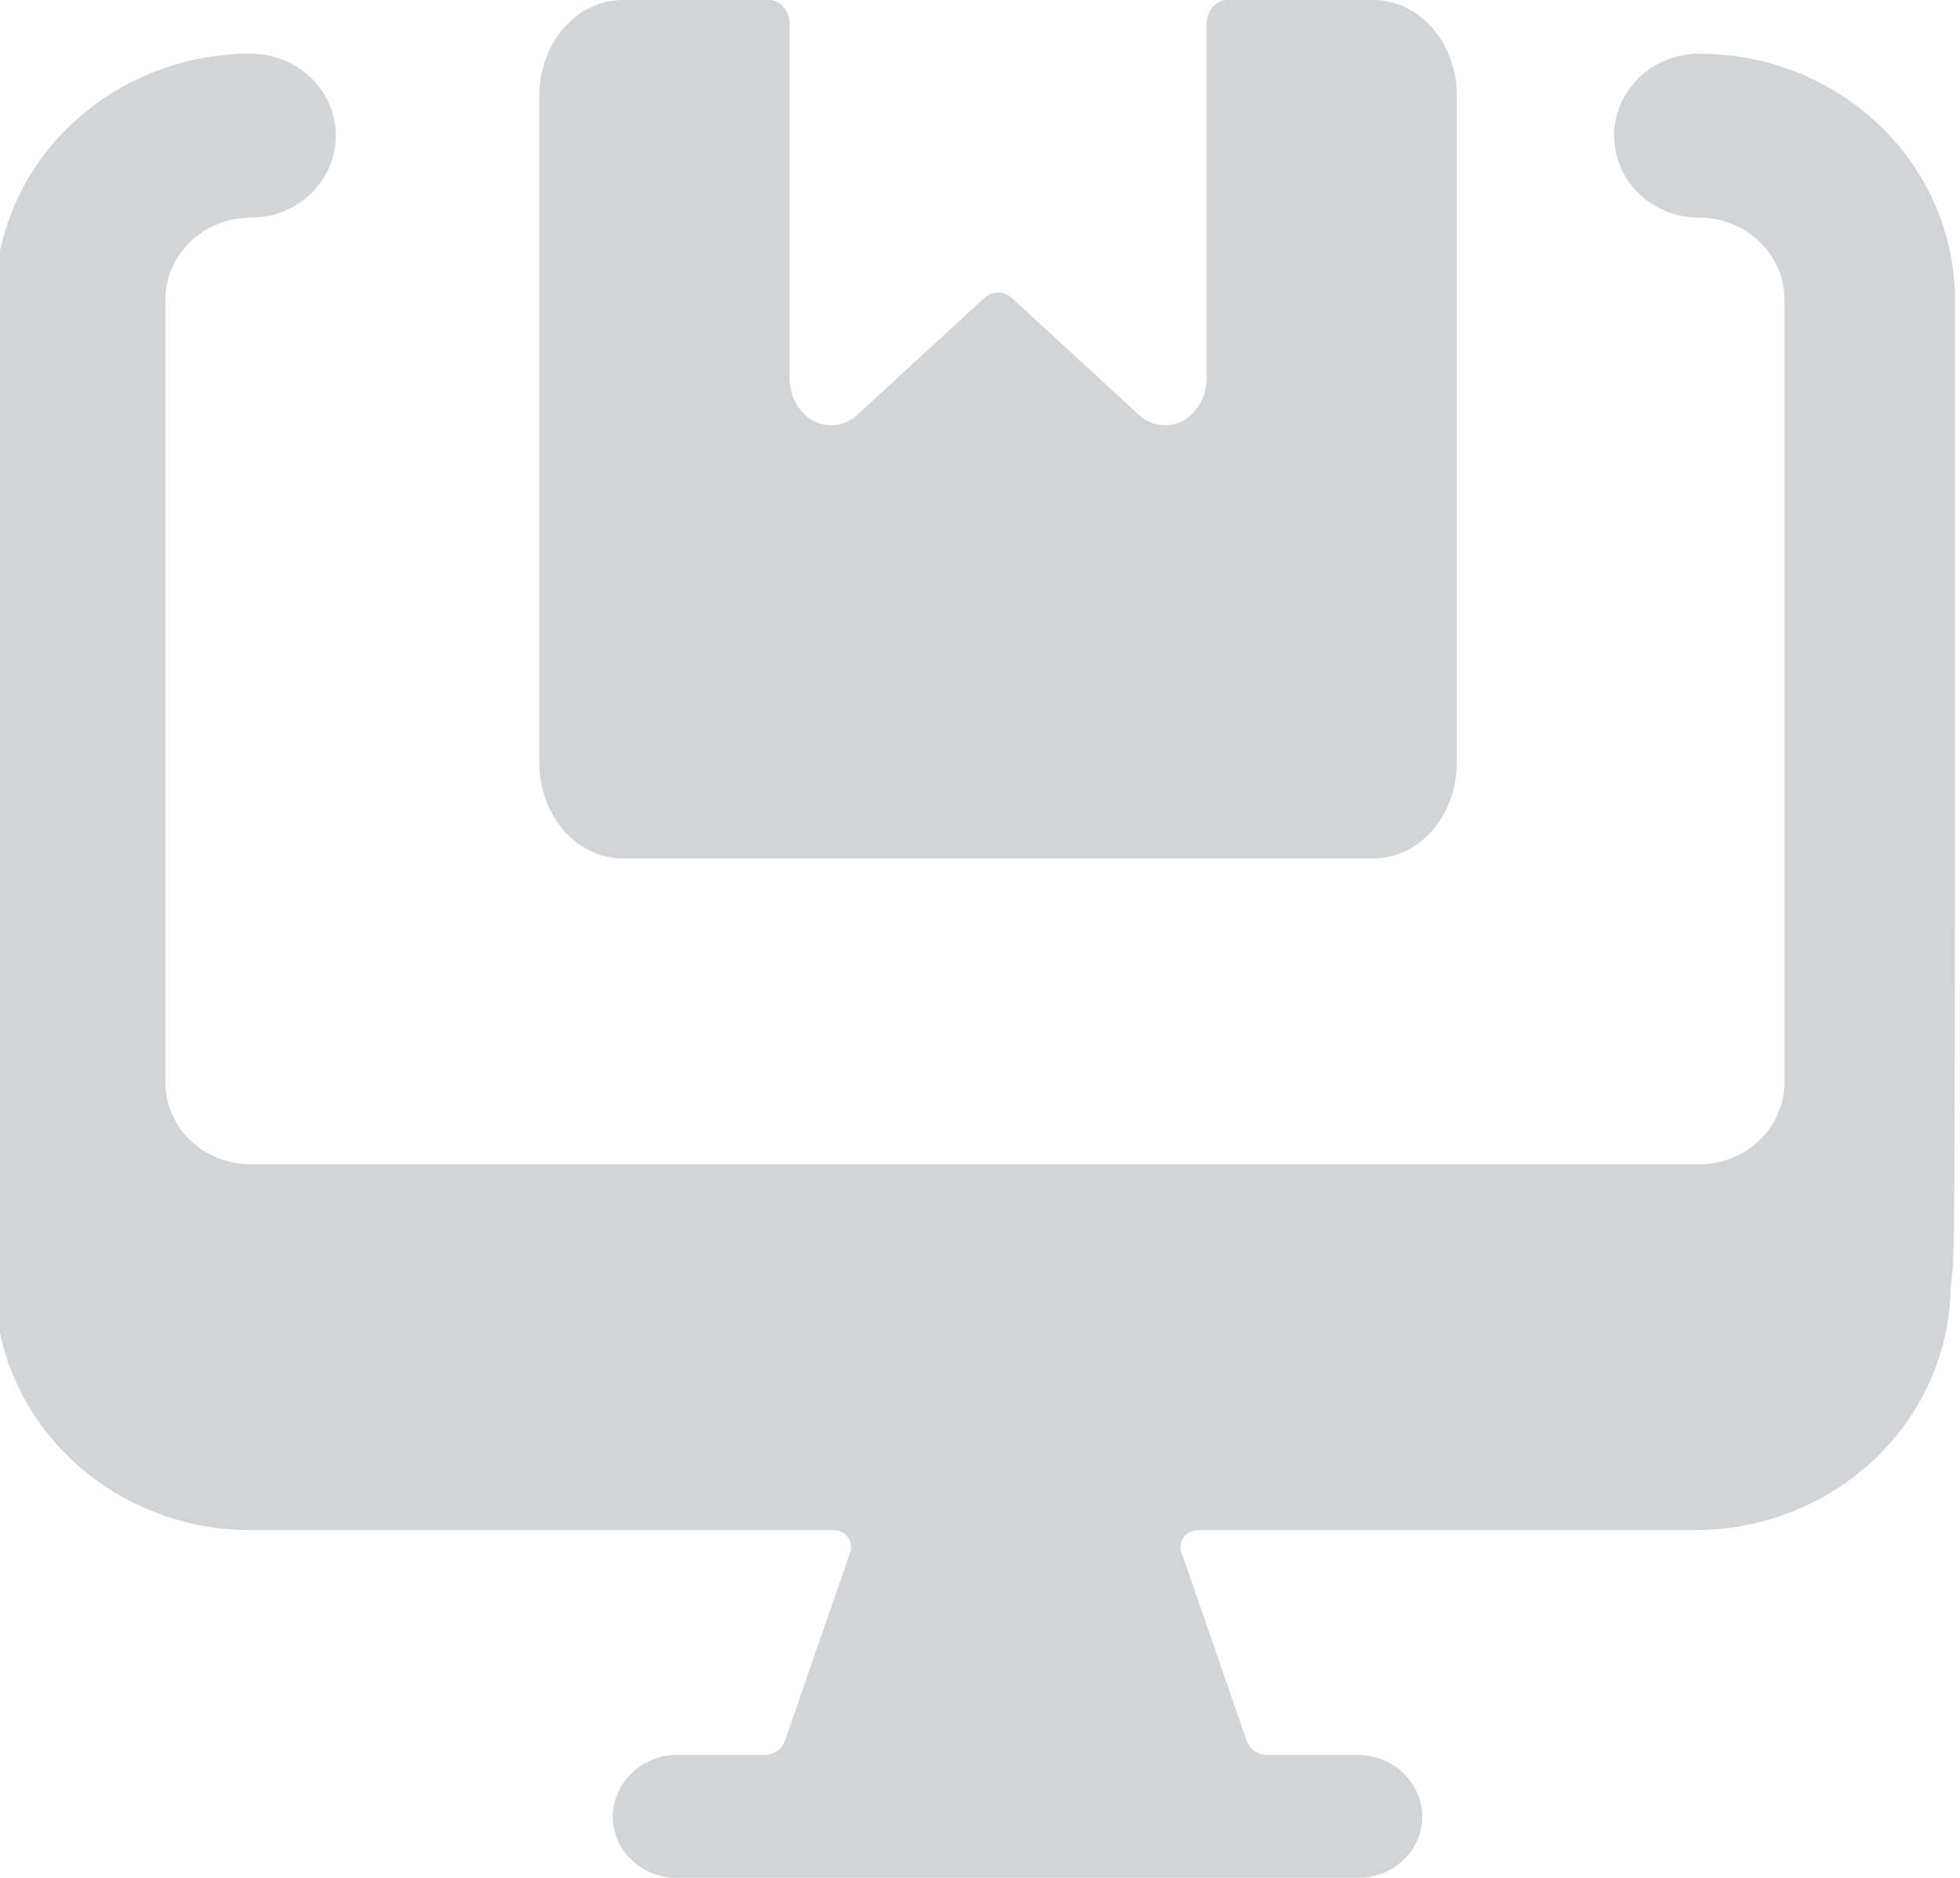
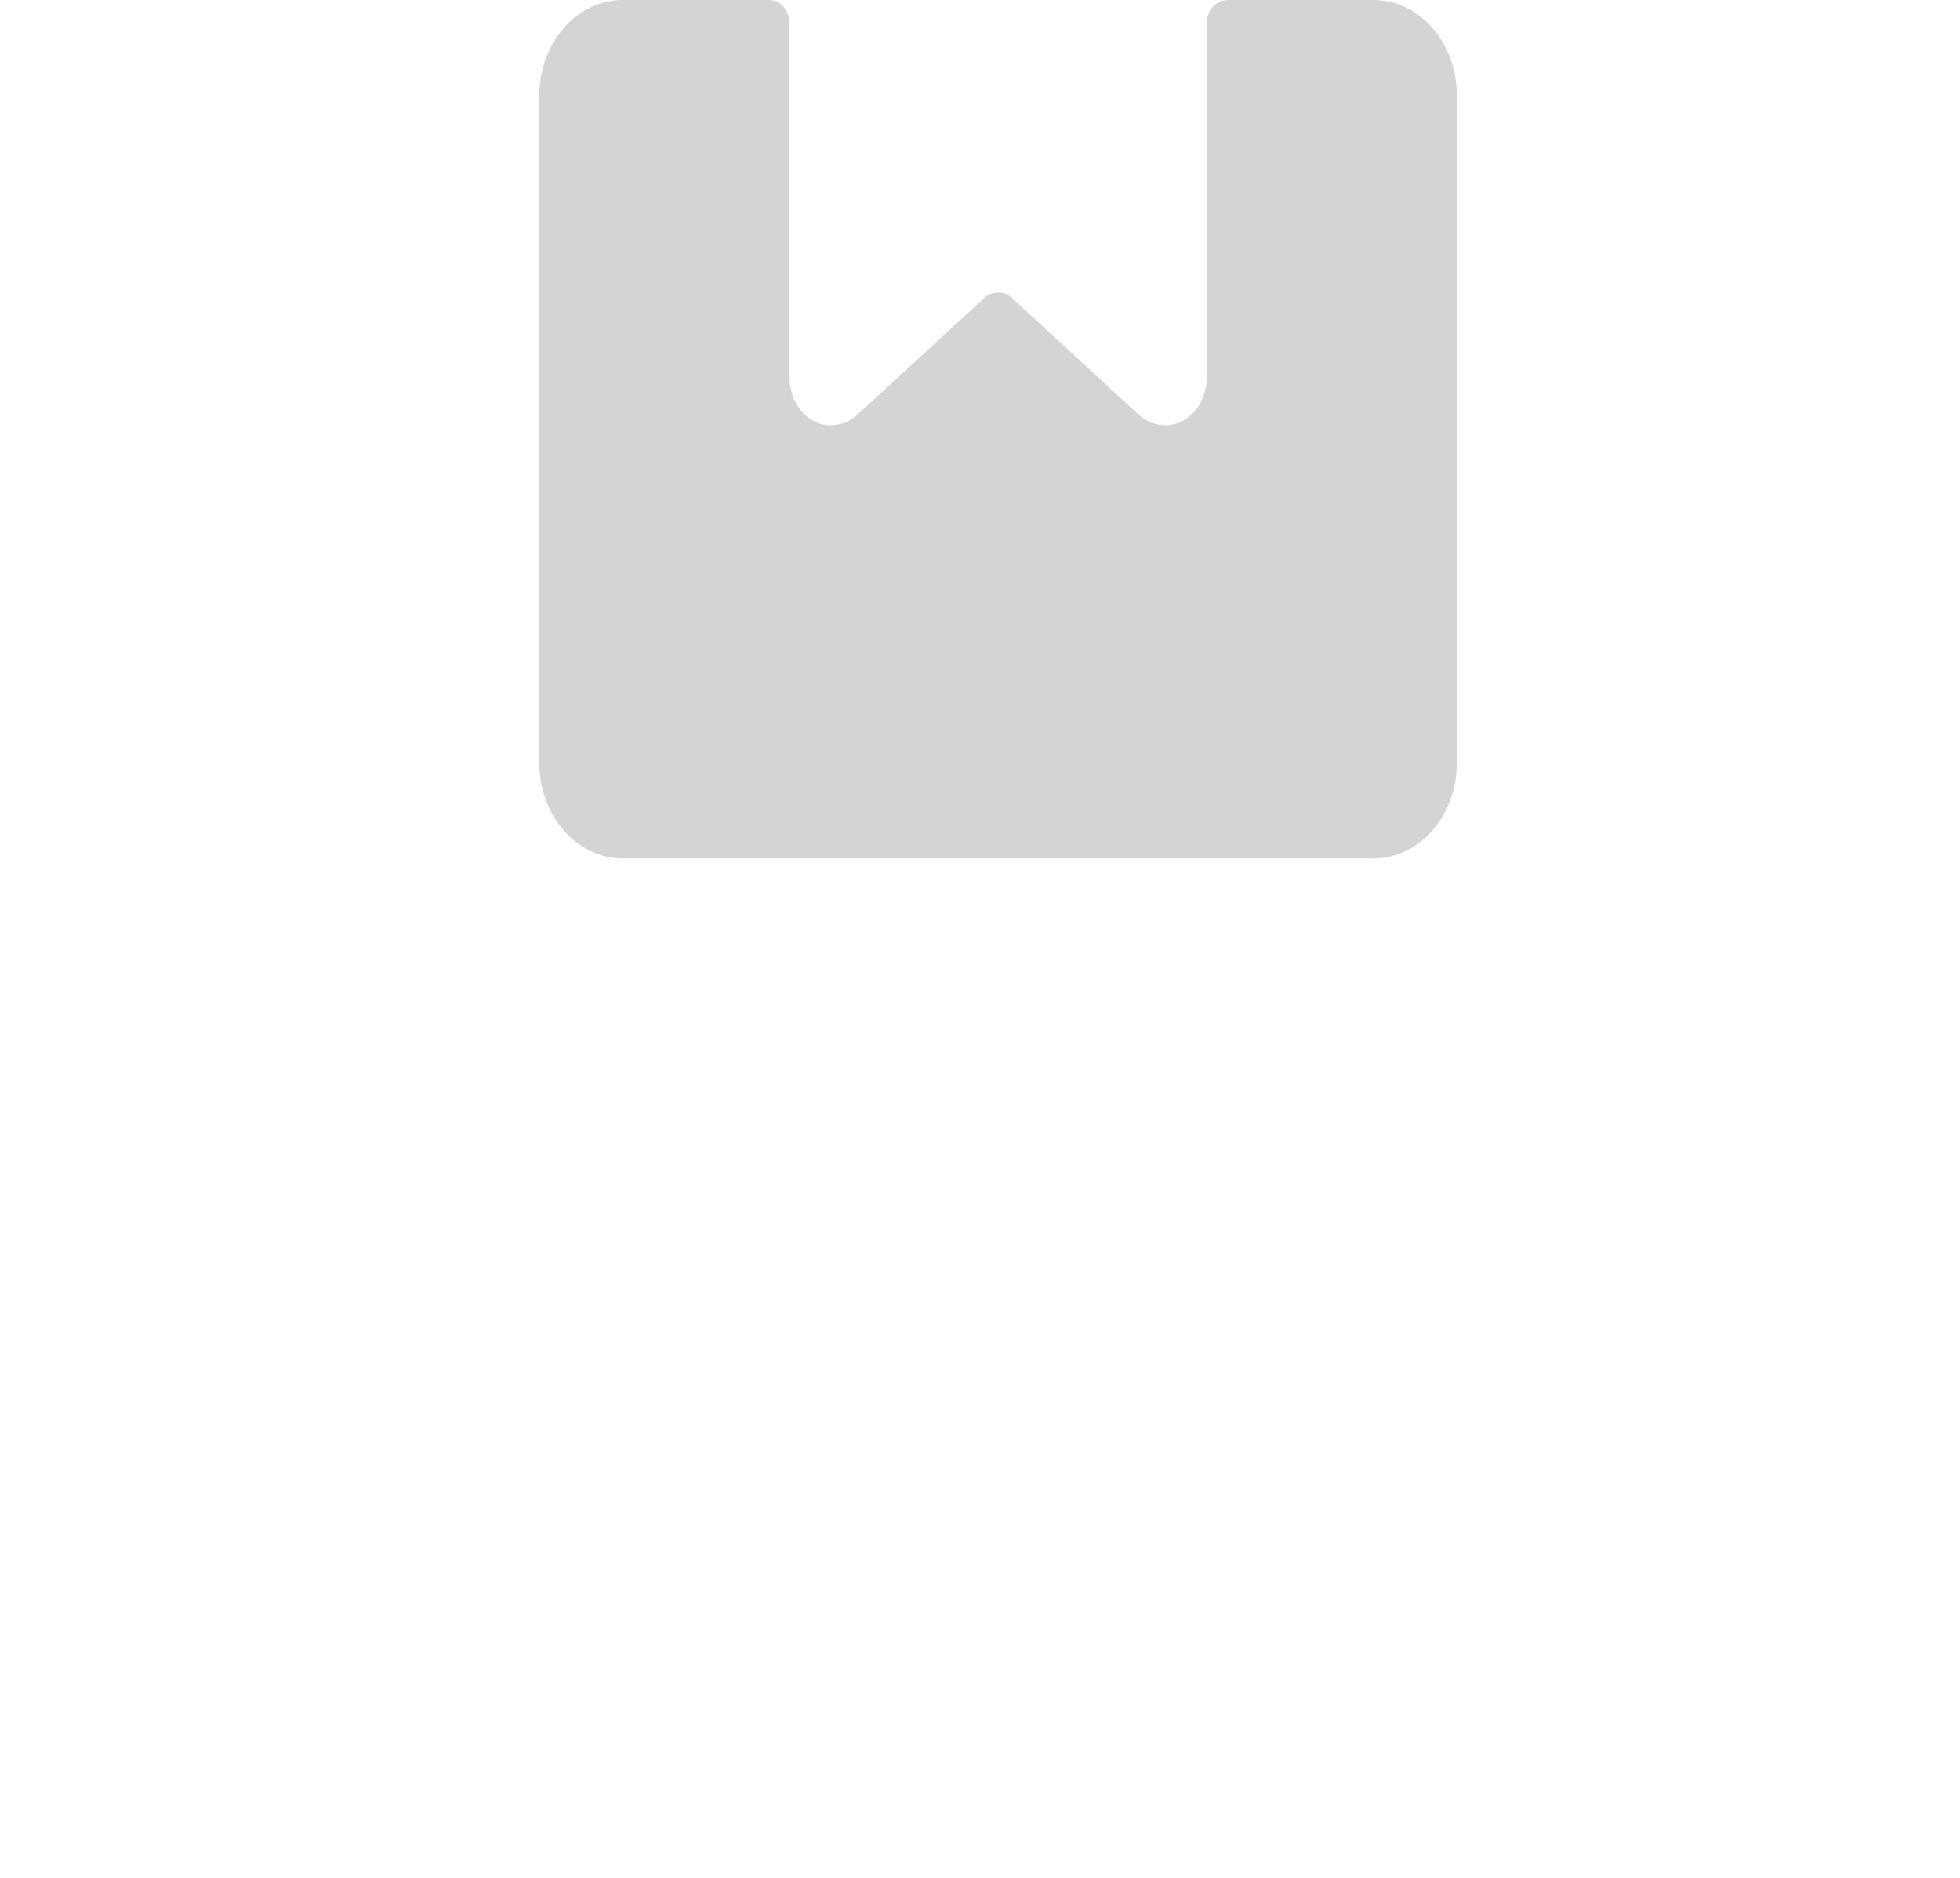
<svg xmlns="http://www.w3.org/2000/svg" width="24" height="23" viewBox="0 0 24 23" fill="none">
-   <path d="M23.938 3.671C23.938 2.872 23.608 2.105 23.021 1.54C22.434 0.975 21.638 0.657 20.807 0.657C20.531 0.657 20.265 0.763 20.07 0.951C19.874 1.14 19.764 1.395 19.764 1.662C19.764 1.928 19.874 2.184 20.07 2.372C20.265 2.561 20.531 2.666 20.807 2.666C21.084 2.666 21.349 2.772 21.545 2.961C21.741 3.149 21.851 3.405 21.851 3.671V13.255C21.851 13.522 21.741 13.777 21.545 13.966C21.349 14.154 21.084 14.26 20.807 14.26H3.068C2.791 14.26 2.526 14.154 2.33 13.966C2.135 13.777 2.025 13.522 2.025 13.255V3.671C2.025 3.405 2.135 3.149 2.33 2.961C2.526 2.772 2.791 2.666 3.068 2.666C3.345 2.666 3.61 2.561 3.806 2.372C4.002 2.184 4.112 1.928 4.112 1.662C4.112 1.395 4.002 1.14 3.806 0.951C3.61 0.763 3.345 0.657 3.068 0.657C2.238 0.657 1.442 0.975 0.855 1.54C0.268 2.105 -0.062 2.872 -0.062 3.671V15.727C-0.062 16.526 0.268 17.293 0.855 17.858C1.442 18.423 2.238 18.741 3.068 18.741H10.185C10.226 18.738 10.267 18.746 10.303 18.763C10.34 18.781 10.371 18.808 10.393 18.841C10.411 18.875 10.42 18.913 10.42 18.951C10.42 18.99 10.411 19.027 10.393 19.062L9.611 21.322C9.593 21.373 9.559 21.416 9.514 21.447C9.469 21.478 9.415 21.494 9.36 21.493H8.286C8.077 21.496 7.878 21.577 7.732 21.72C7.585 21.863 7.503 22.056 7.503 22.257C7.506 22.455 7.589 22.644 7.736 22.783C7.882 22.922 8.08 23 8.286 23H16.633C16.839 23 17.037 22.922 17.183 22.783C17.33 22.644 17.413 22.455 17.416 22.257C17.416 22.056 17.334 21.863 17.187 21.72C17.041 21.577 16.842 21.496 16.633 21.493H15.517C15.462 21.494 15.408 21.478 15.363 21.447C15.318 21.416 15.284 21.373 15.266 21.322L14.484 19.062C14.466 19.027 14.457 18.99 14.457 18.951C14.457 18.913 14.466 18.875 14.484 18.841C14.506 18.808 14.537 18.781 14.574 18.763C14.611 18.746 14.652 18.738 14.693 18.741H20.755C21.575 18.741 22.361 18.431 22.947 17.879C23.532 17.327 23.869 16.576 23.886 15.787C23.938 15.144 23.938 16.49 23.938 3.671Z" fill="#D3D4D6" />
  <path d="M7.626 10.514H16.817C17.088 10.514 17.348 10.391 17.539 10.172C17.731 9.953 17.838 9.656 17.838 9.346V1.168C17.838 0.858 17.731 0.561 17.539 0.342C17.348 0.123 17.088 0 16.817 0H15.03C14.962 0 14.897 0.031 14.85 0.086C14.802 0.14 14.775 0.215 14.775 0.292V4.626C14.775 4.736 14.748 4.843 14.698 4.936C14.647 5.029 14.575 5.104 14.489 5.152C14.402 5.199 14.305 5.217 14.21 5.204C14.114 5.192 14.023 5.15 13.947 5.082L12.385 3.645C12.338 3.605 12.28 3.584 12.222 3.584C12.163 3.584 12.105 3.605 12.058 3.645L10.496 5.082C10.42 5.15 10.329 5.192 10.234 5.204C10.138 5.217 10.041 5.199 9.954 5.152C9.868 5.104 9.796 5.029 9.745 4.936C9.695 4.843 9.668 4.736 9.668 4.626V0.292C9.668 0.215 9.641 0.14 9.594 0.086C9.546 0.031 9.481 0 9.413 0H7.626C7.355 0 7.095 0.123 6.904 0.342C6.712 0.561 6.604 0.858 6.604 1.168V9.346C6.604 9.656 6.712 9.953 6.904 10.172C7.095 10.391 7.355 10.514 7.626 10.514Z" fill="#D3D4D6" />
</svg>